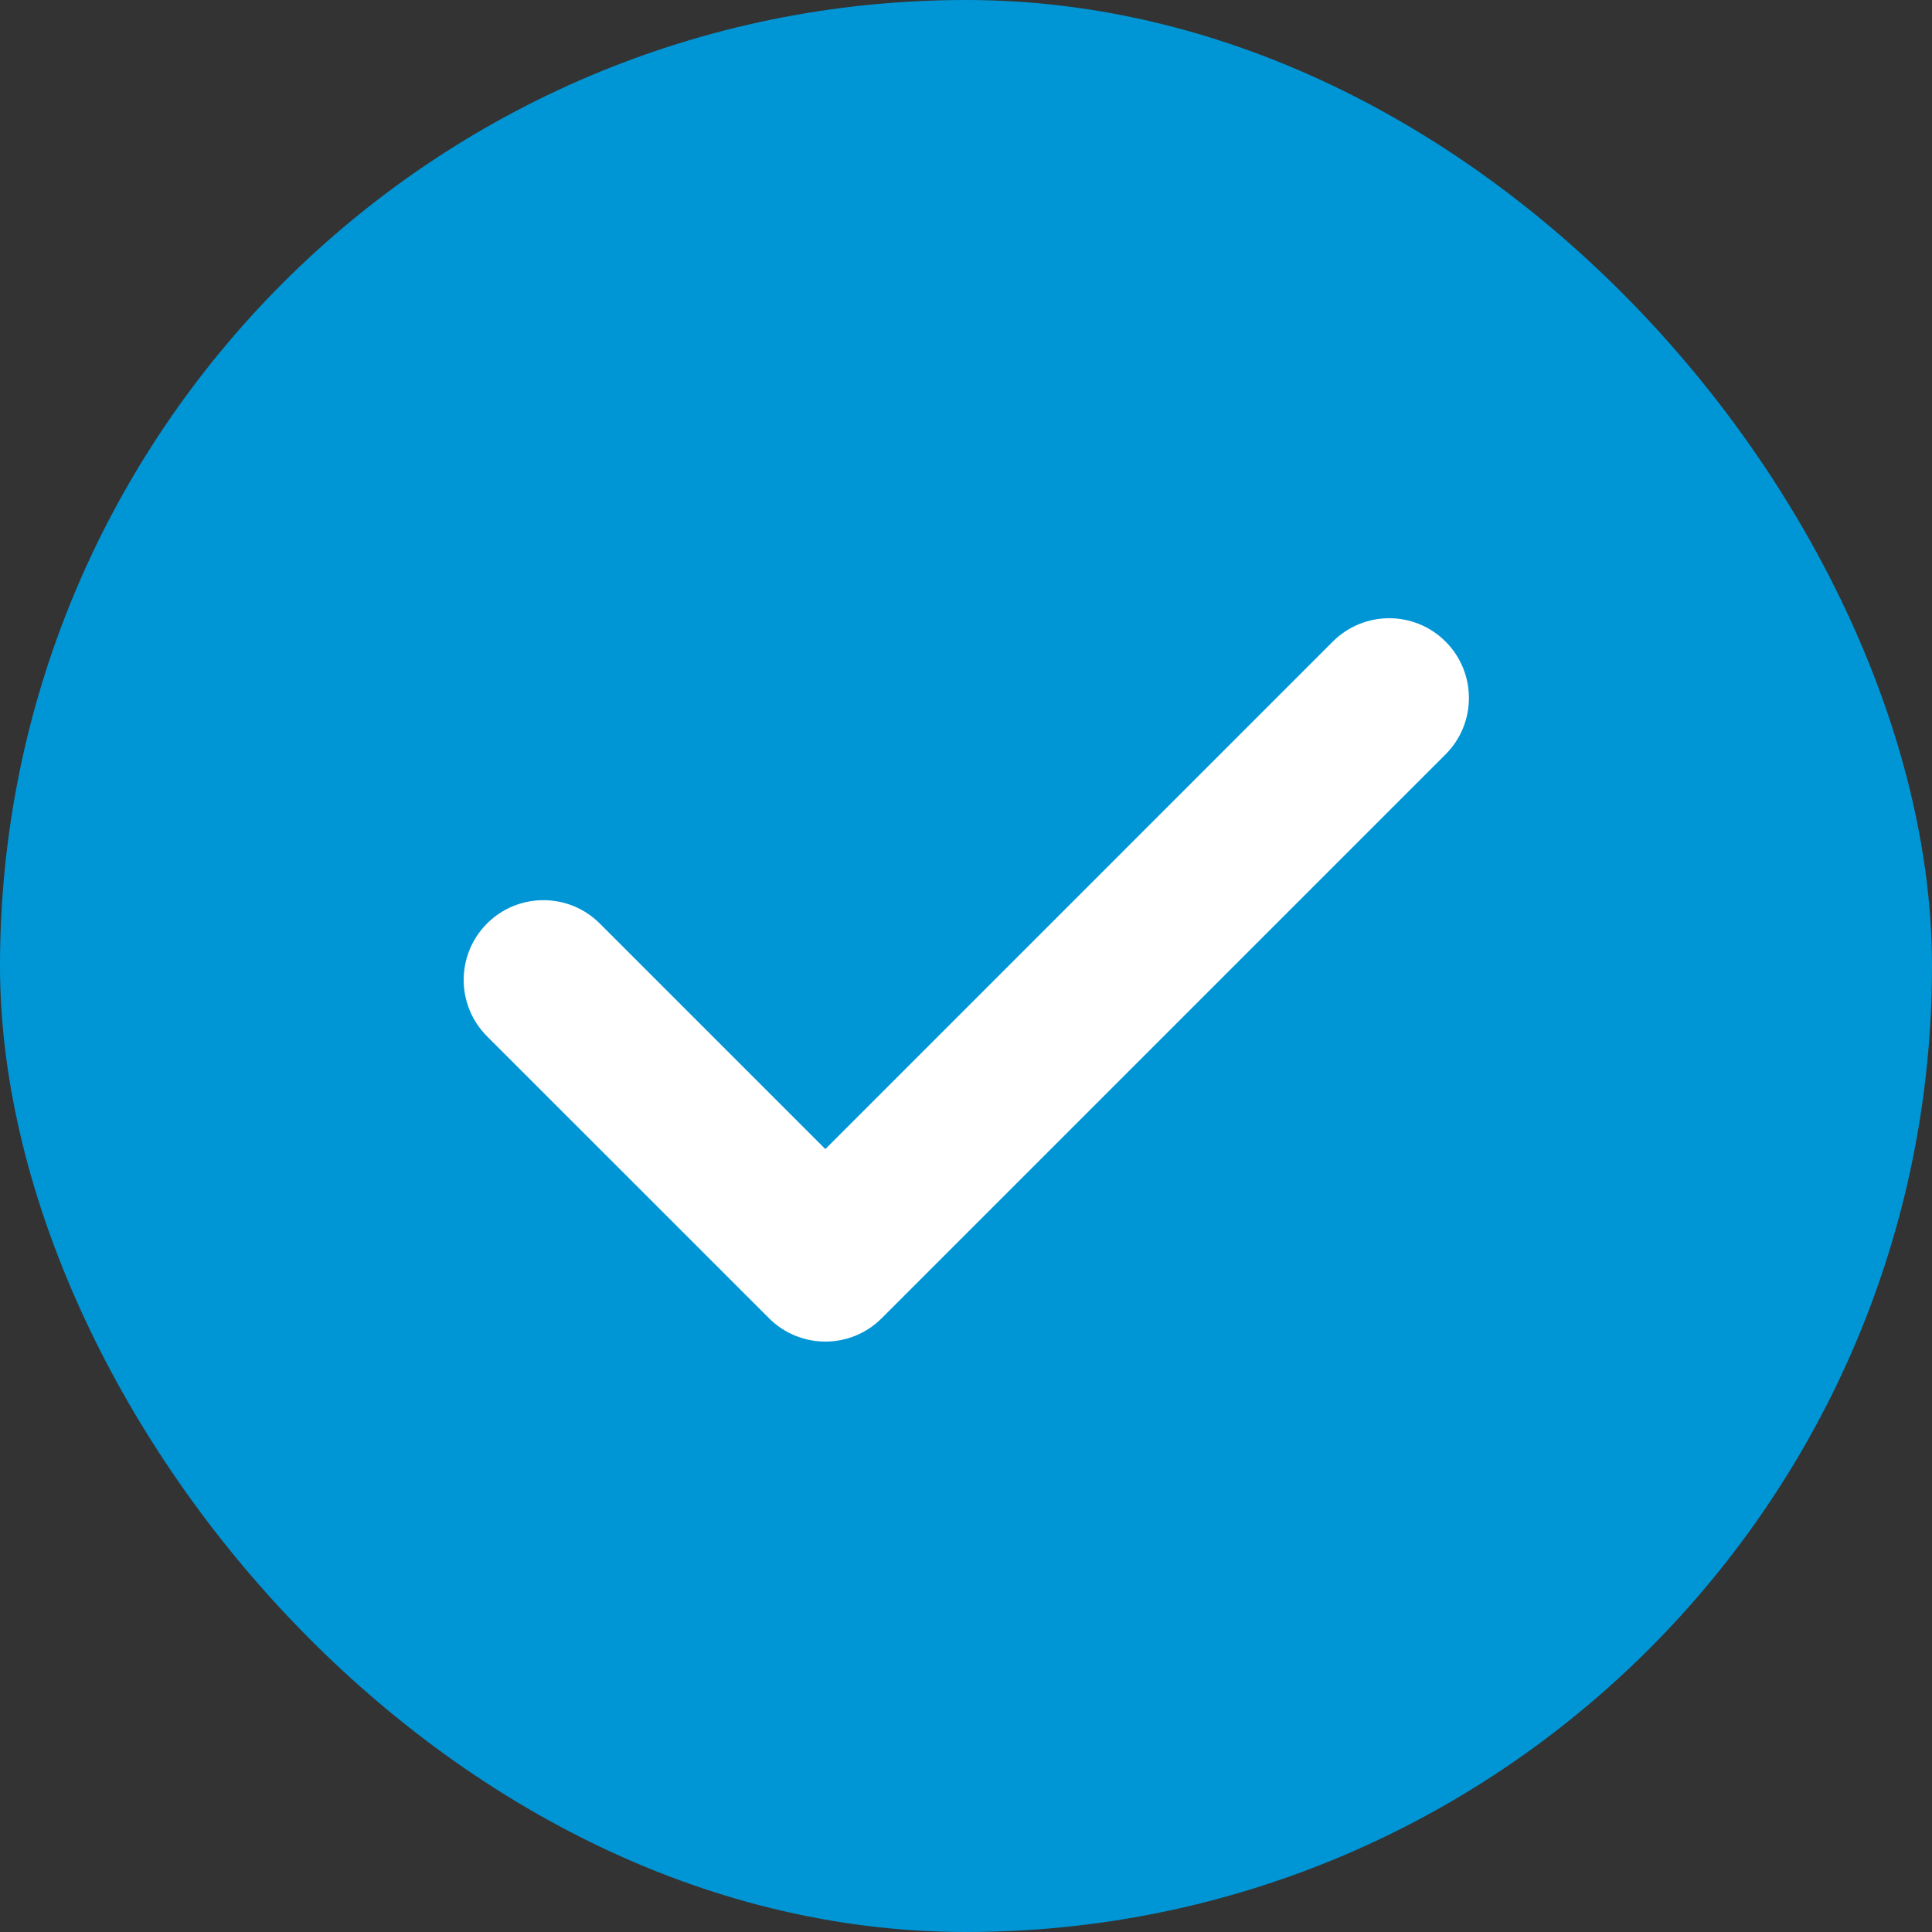
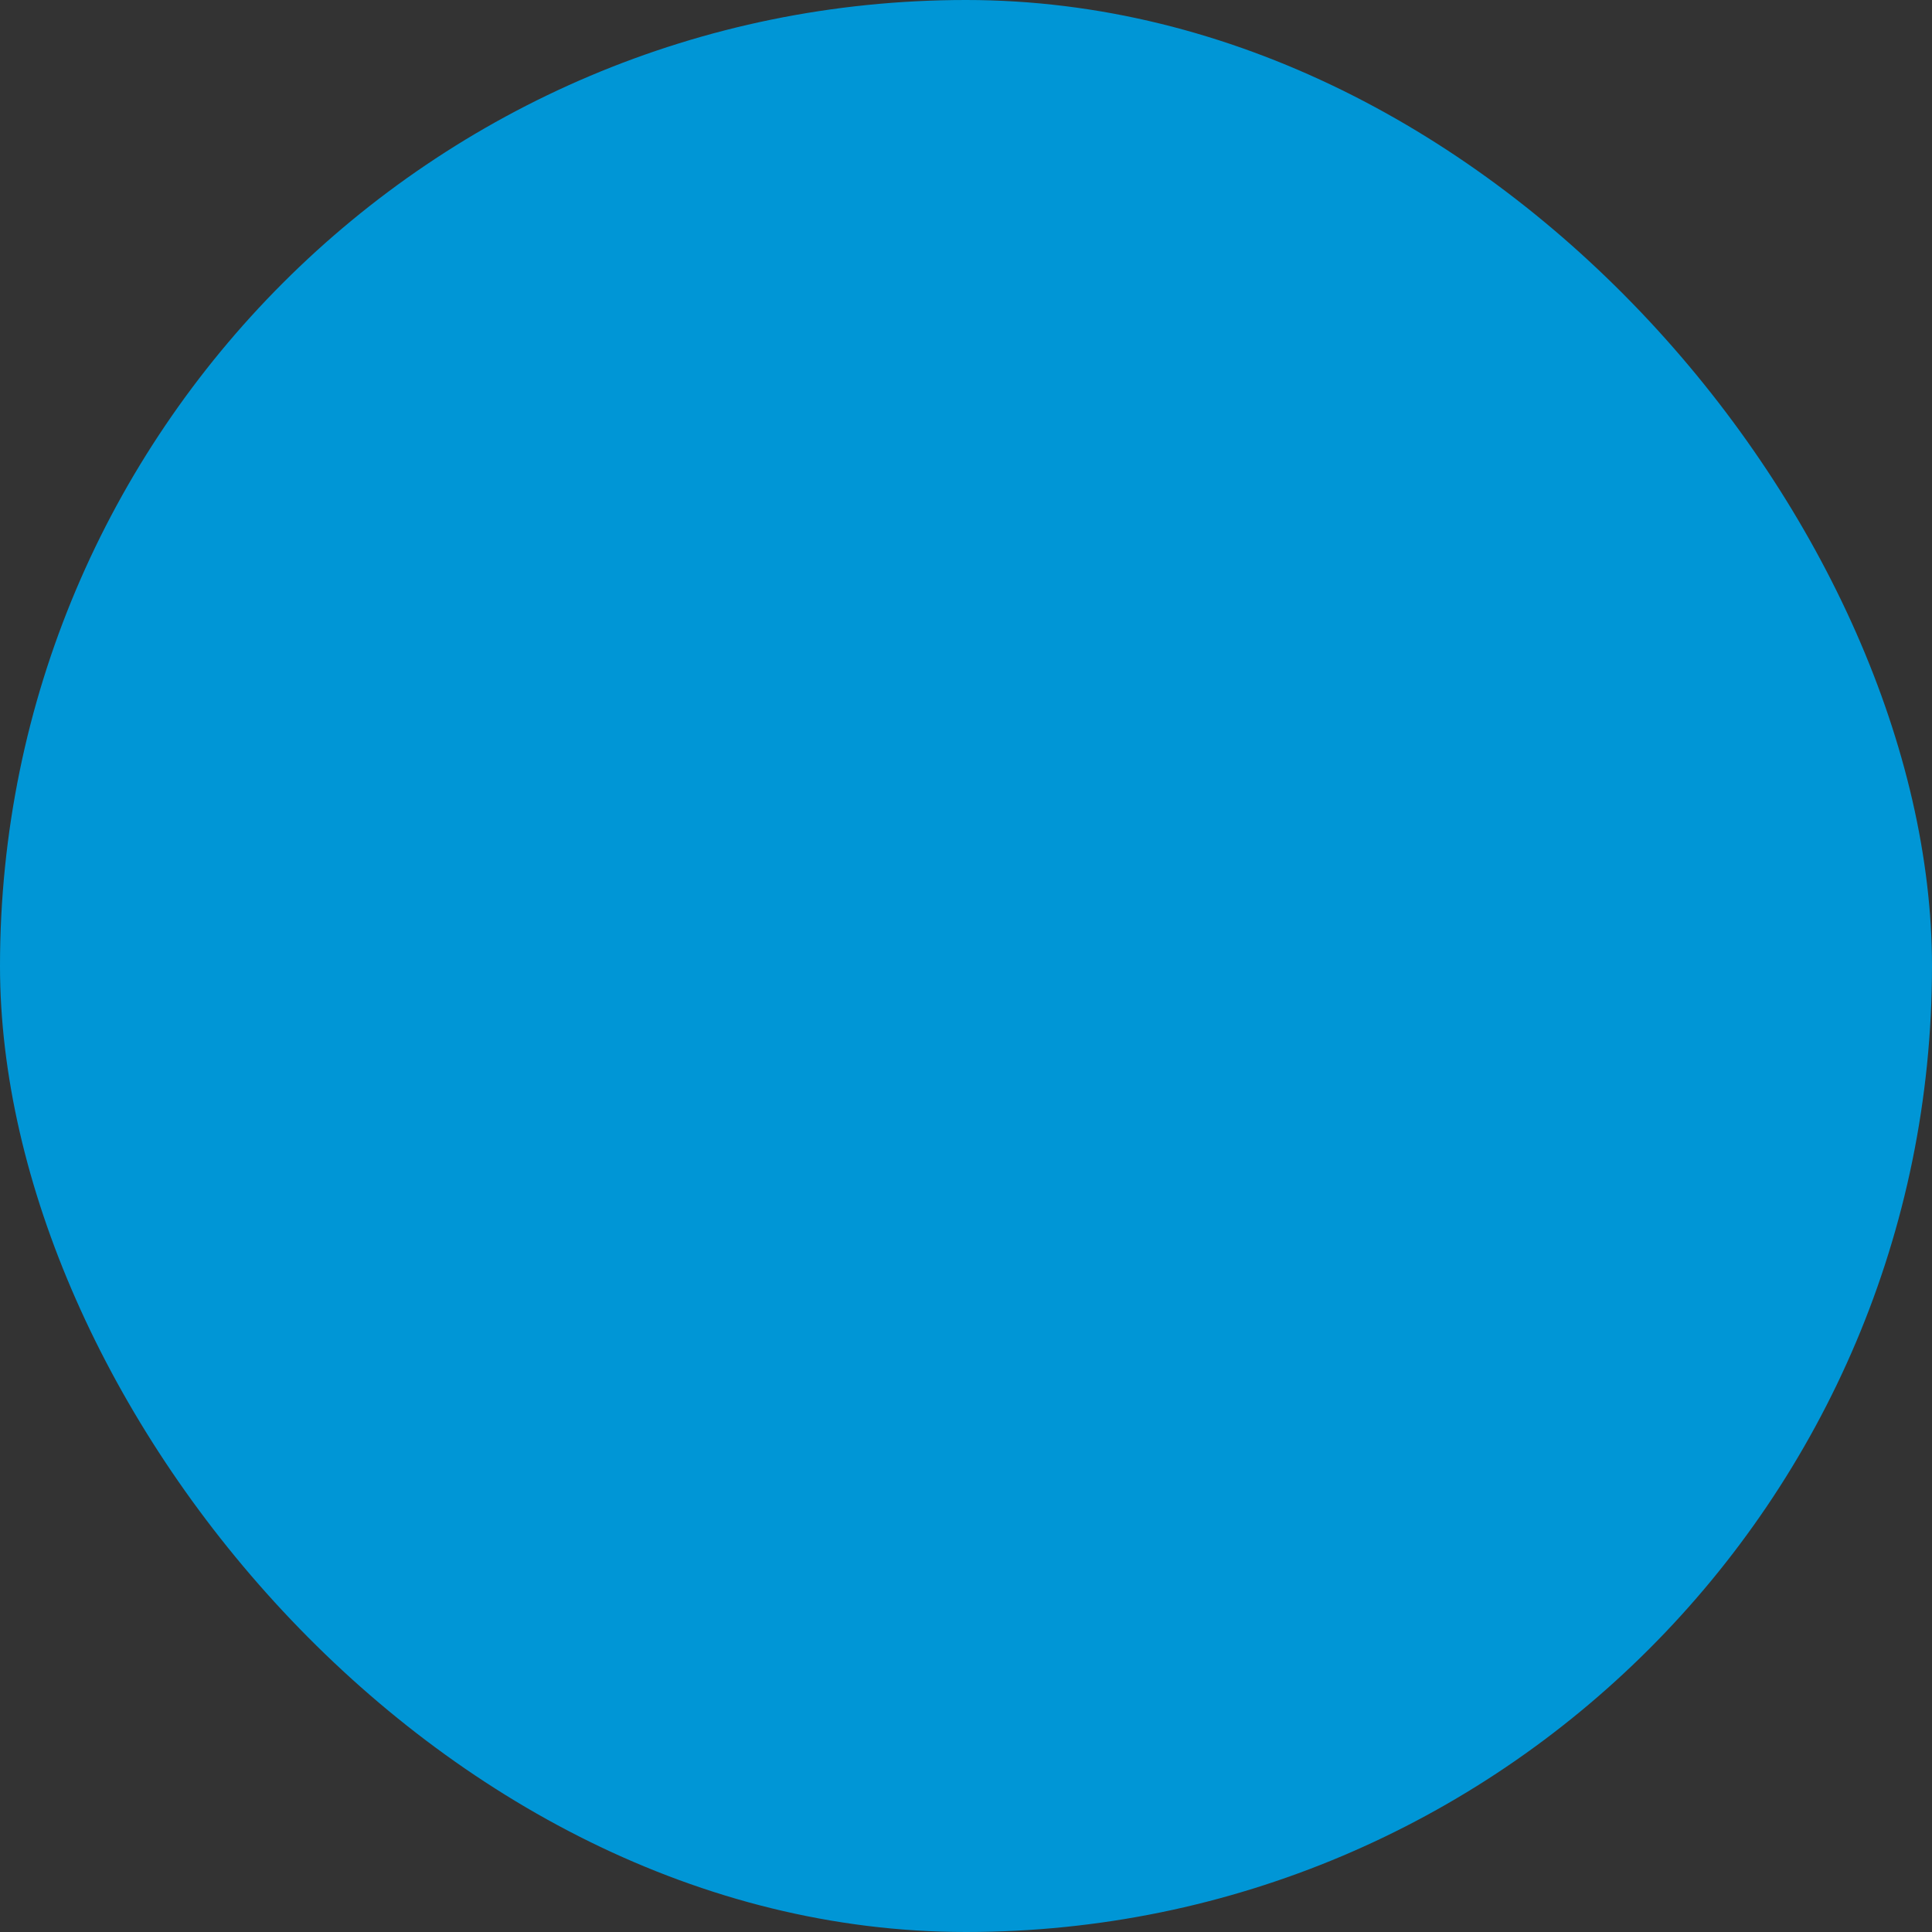
<svg xmlns="http://www.w3.org/2000/svg" width="50" height="50" viewBox="0 0 50 50" fill="none">
  <rect x="0" y="0" width="50" height="50" fill="#333333" stroke="none" />
  <rect width="50" height="50" rx="25" fill="#0096D6" />
-   <path d="M37.411 16.604C36.606 15.798 35.299 15.799 34.493 16.604L21.36 29.738L15.523 23.901C14.717 23.095 13.411 23.095 12.604 23.901C11.799 24.707 11.799 26.013 12.604 26.819L19.901 34.115C20.303 34.518 20.831 34.72 21.36 34.72C21.888 34.72 22.416 34.519 22.819 34.115L37.411 19.523C38.217 18.717 38.217 17.41 37.411 16.604Z" fill="white" />
</svg>